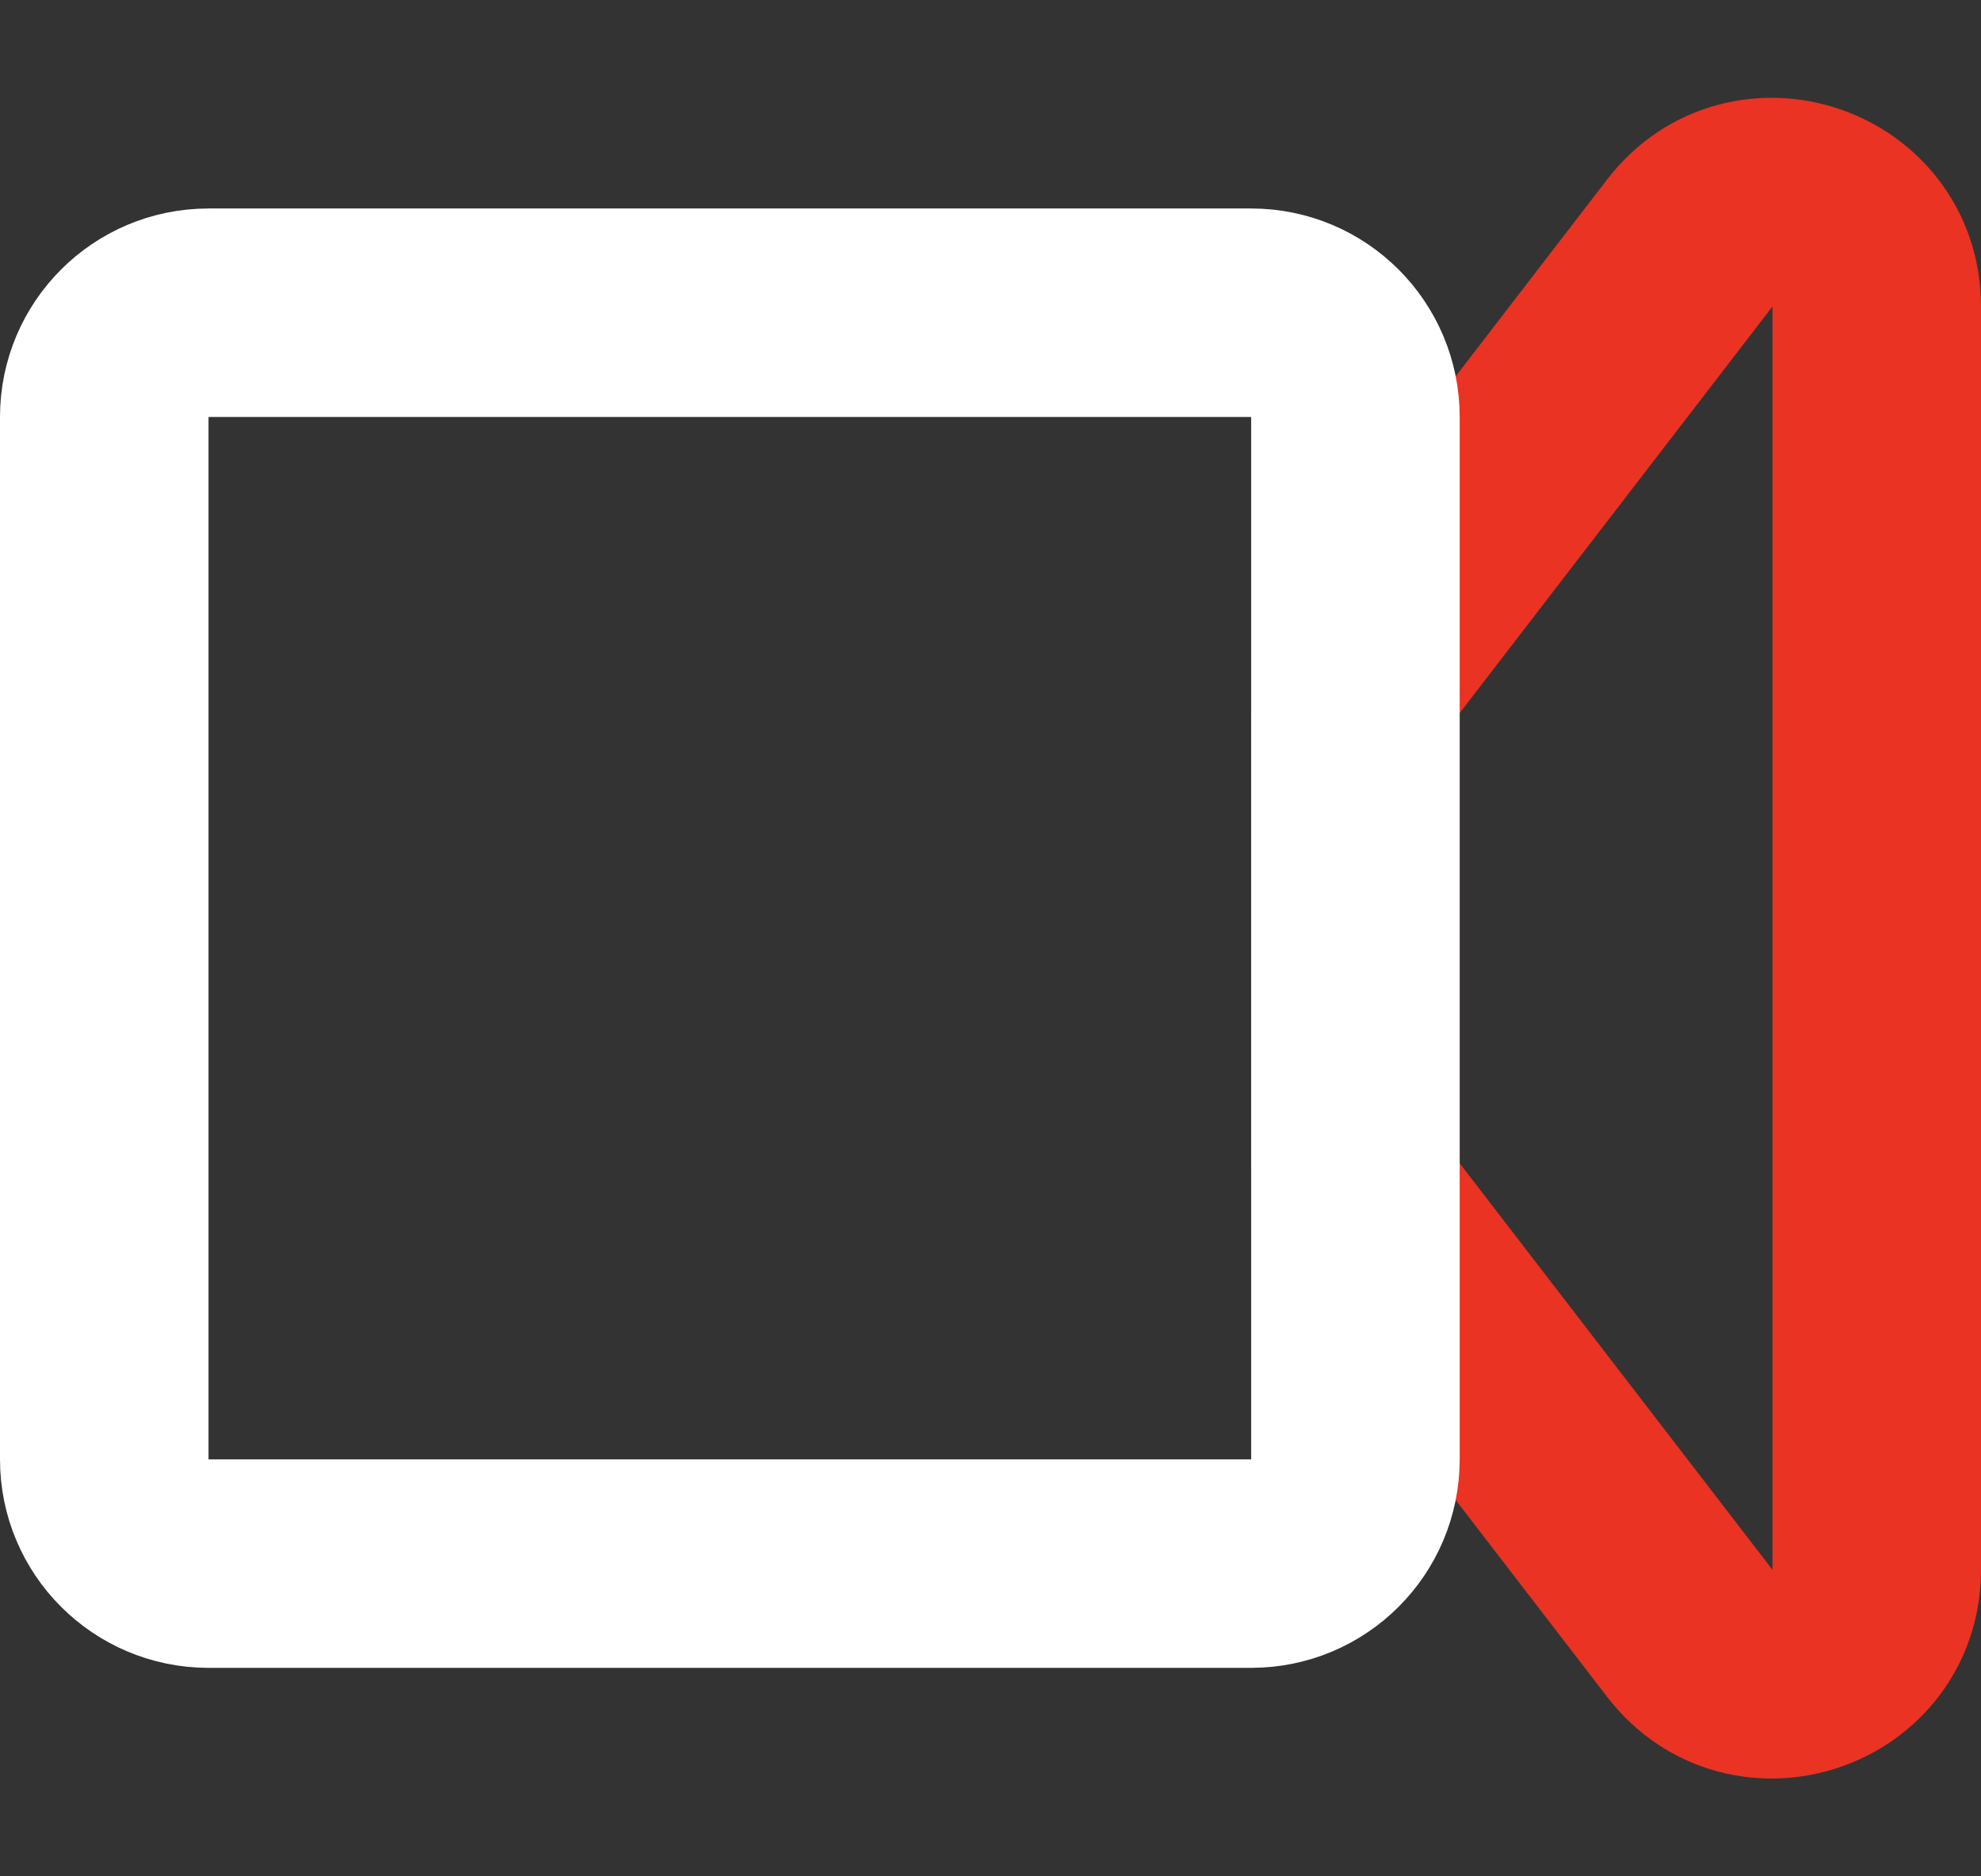
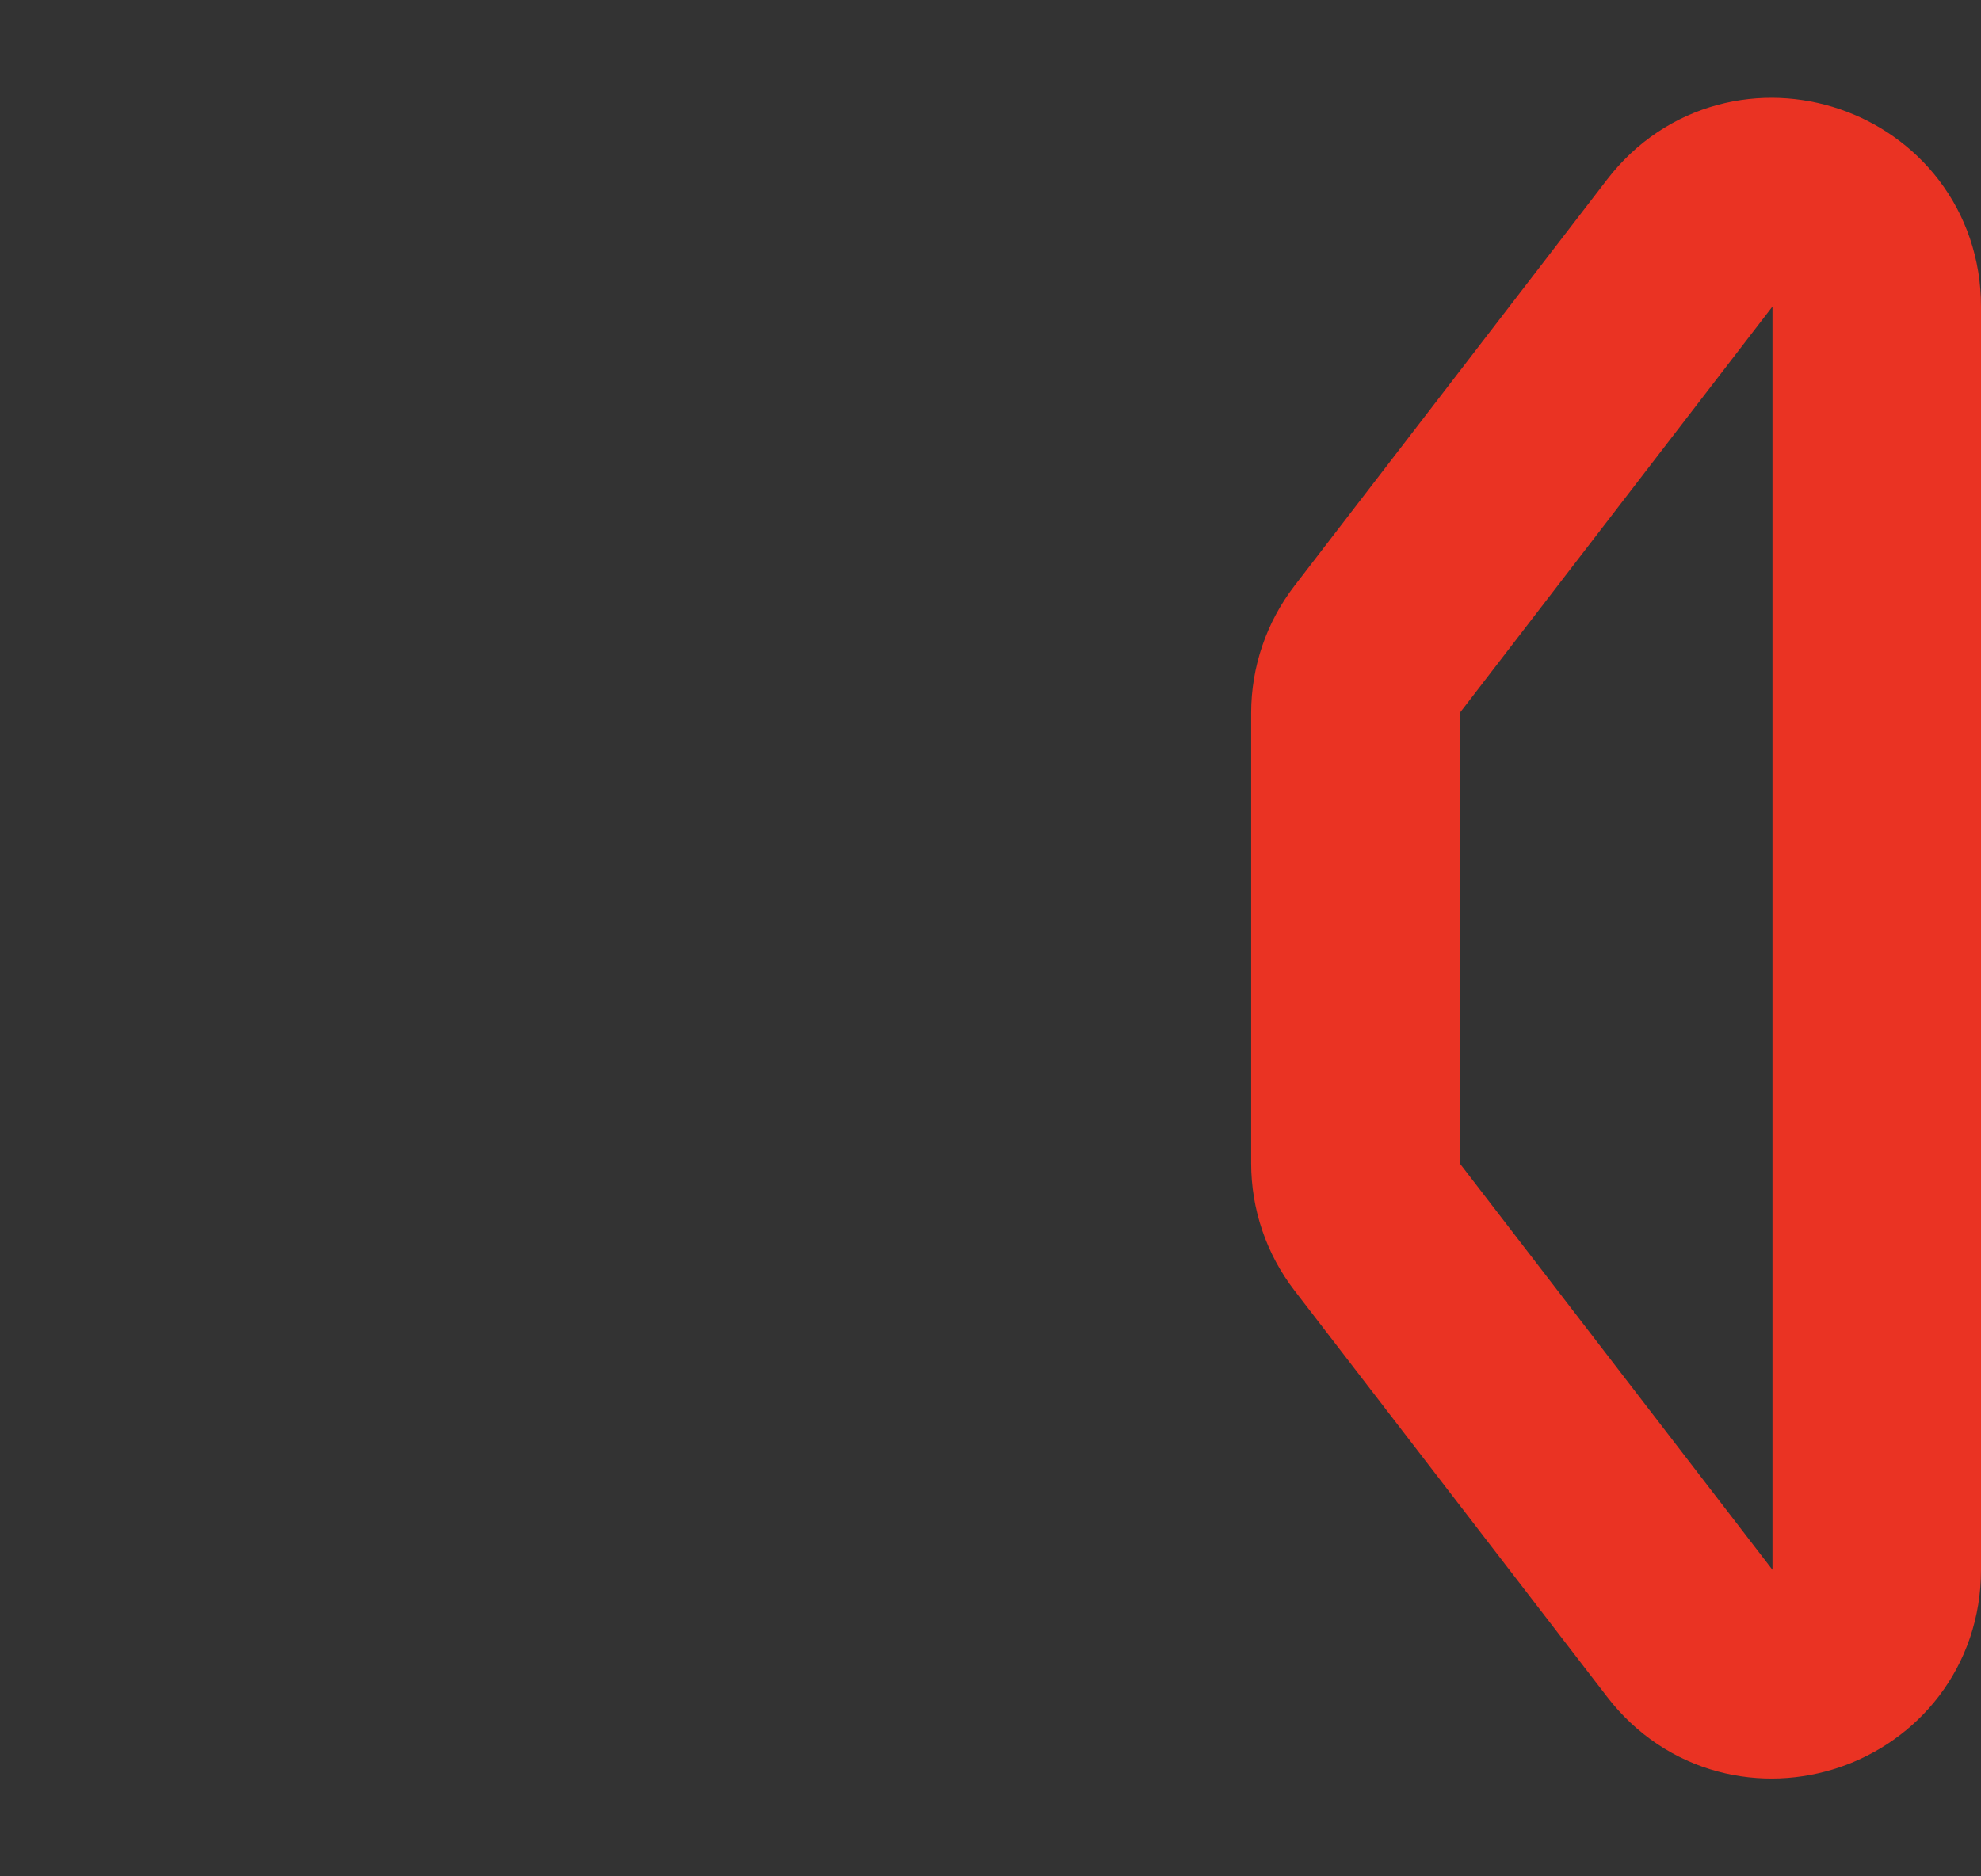
<svg xmlns="http://www.w3.org/2000/svg" width="38" height="36" viewBox="0 0 38 36" fill="none">
  <rect x="0" y="0" width="38" height="36" fill="#333333" stroke="none" />
  <path d="M26 13.68C26 13.239 26.146 12.81 26.415 12.461L32.415 4.661C33.579 3.147 36 3.971 36 5.88V30.12C36 32.029 33.579 32.853 32.415 31.339L26.415 23.539C26.146 23.19 26 22.761 26 22.32V13.68Z" stroke="#EA3323" stroke-width="4" />
-   <path d="M2 8C2 6.895 2.895 6 4 6H24C25.105 6 26 6.895 26 8V28C26 29.105 25.105 30 24 30H4C2.895 30 2 29.105 2 28V8Z" stroke="white" stroke-width="4" />
</svg>